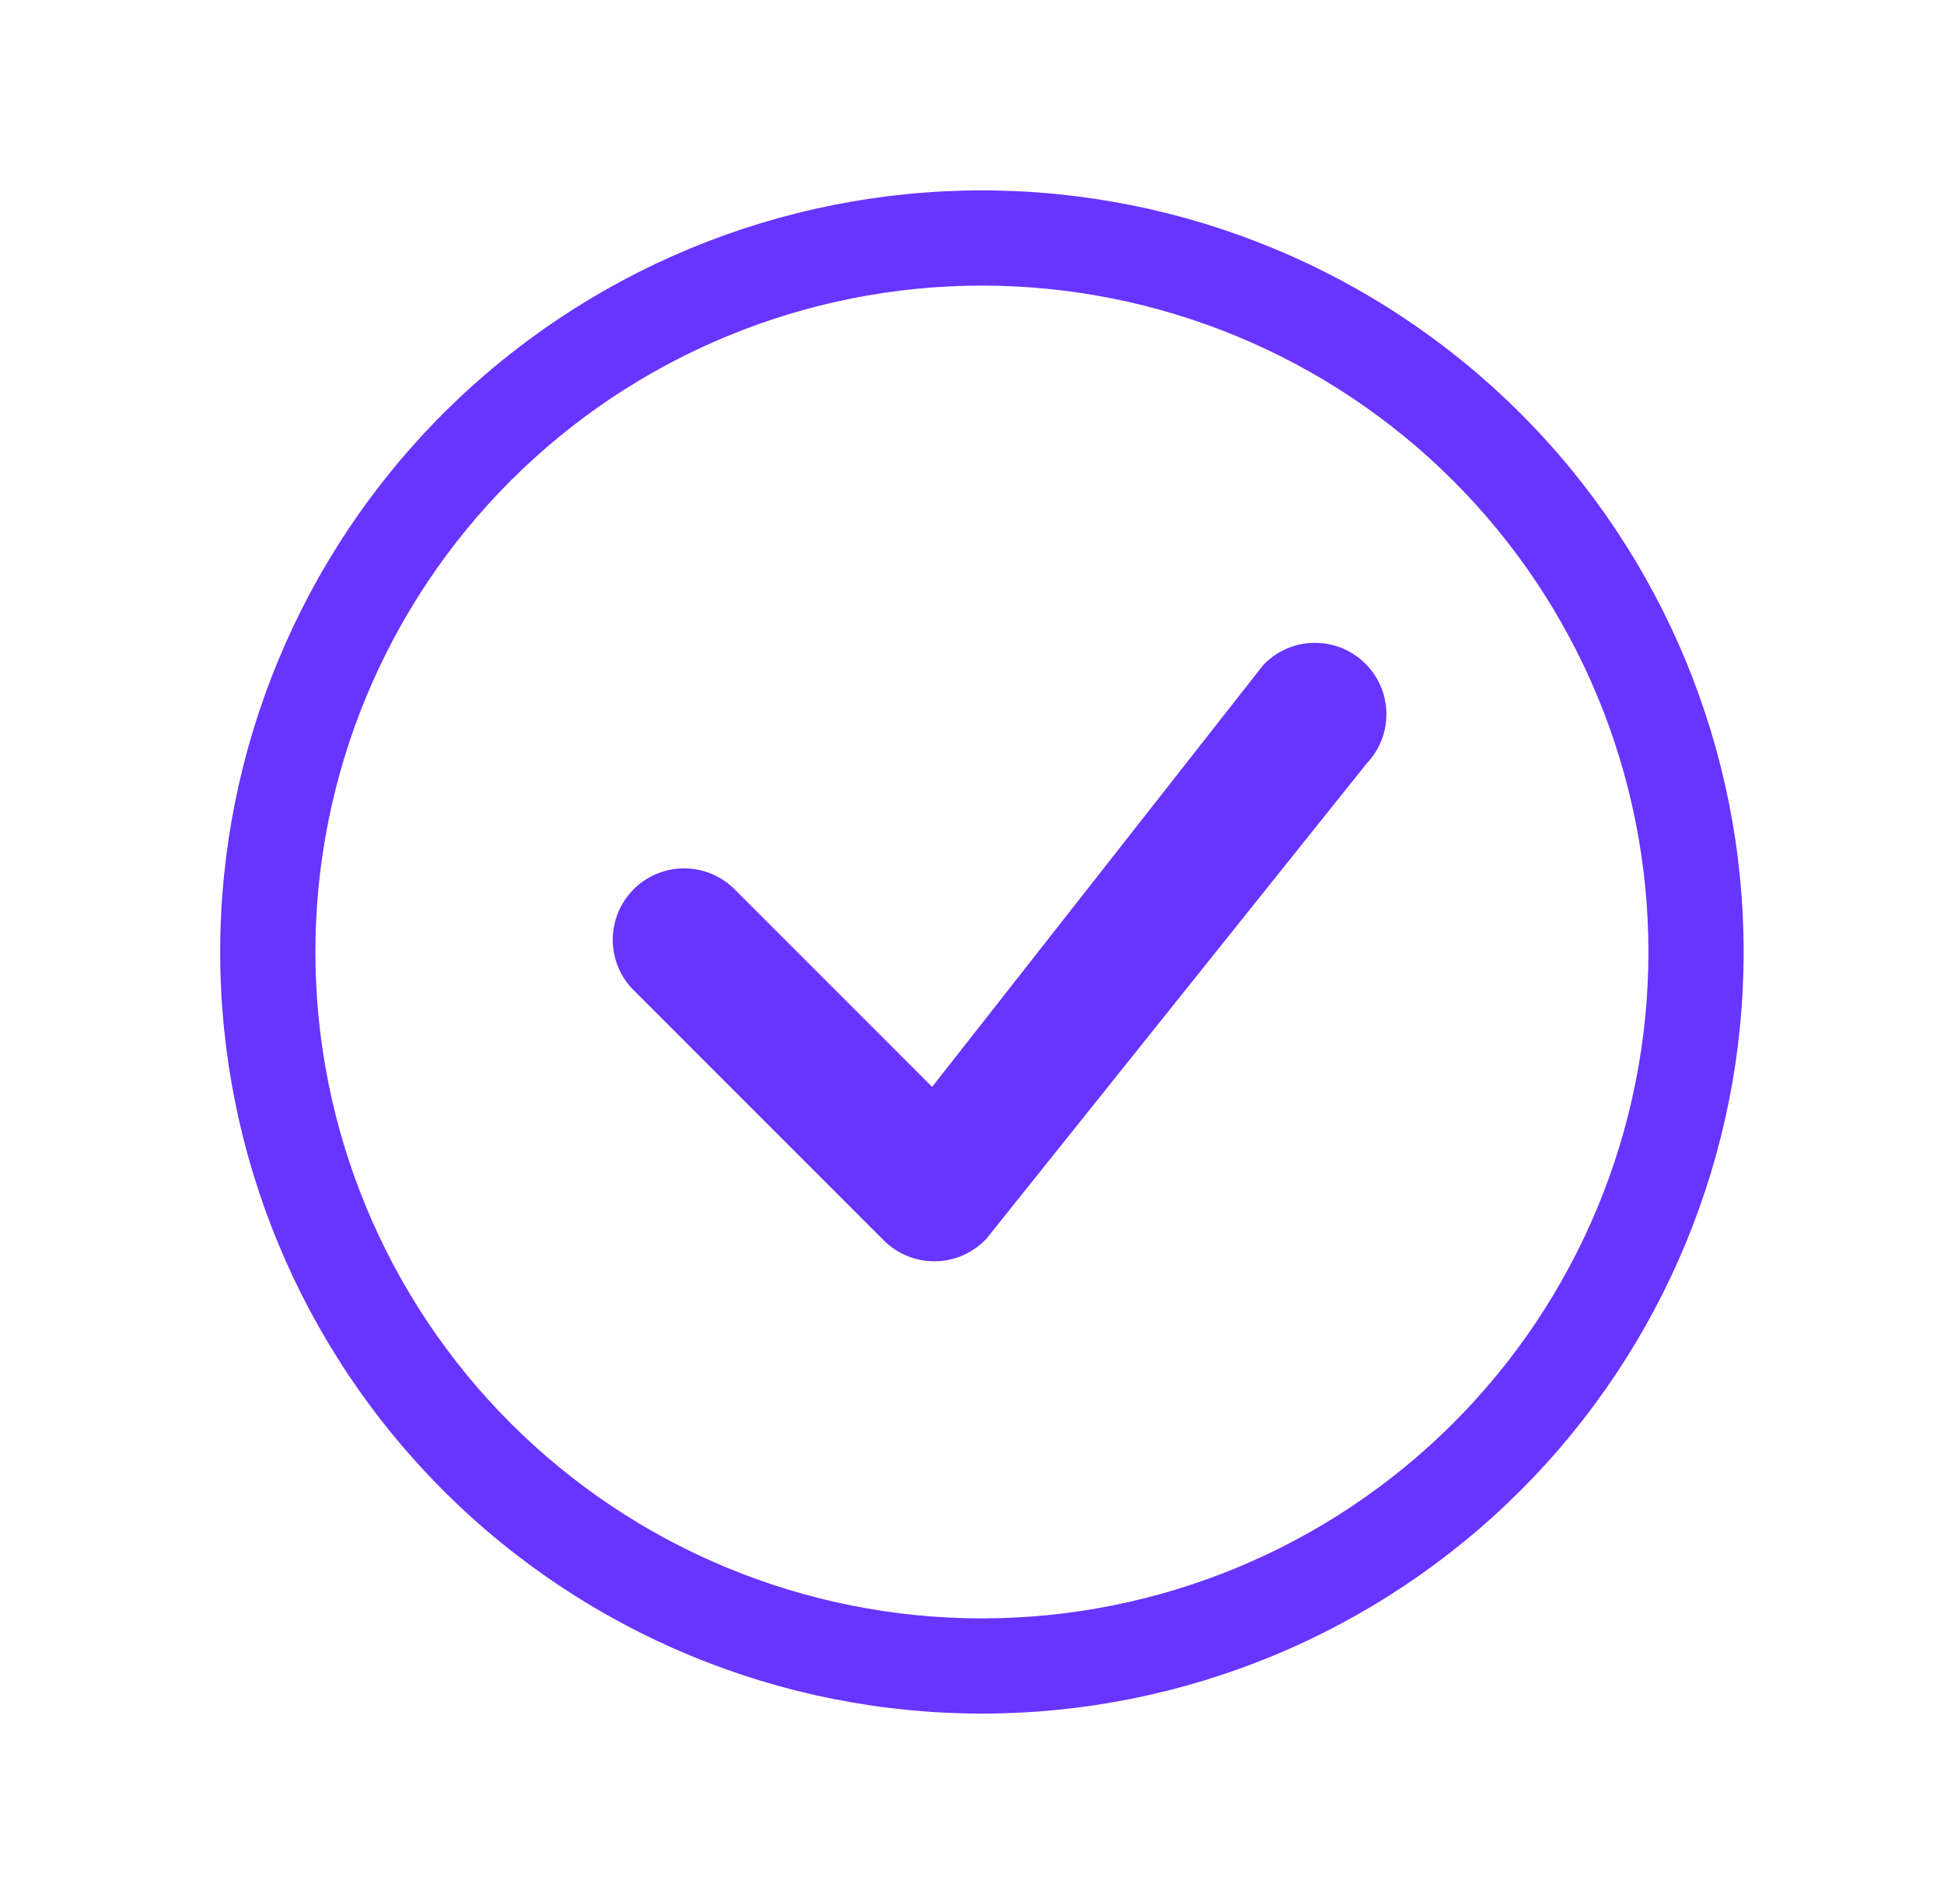
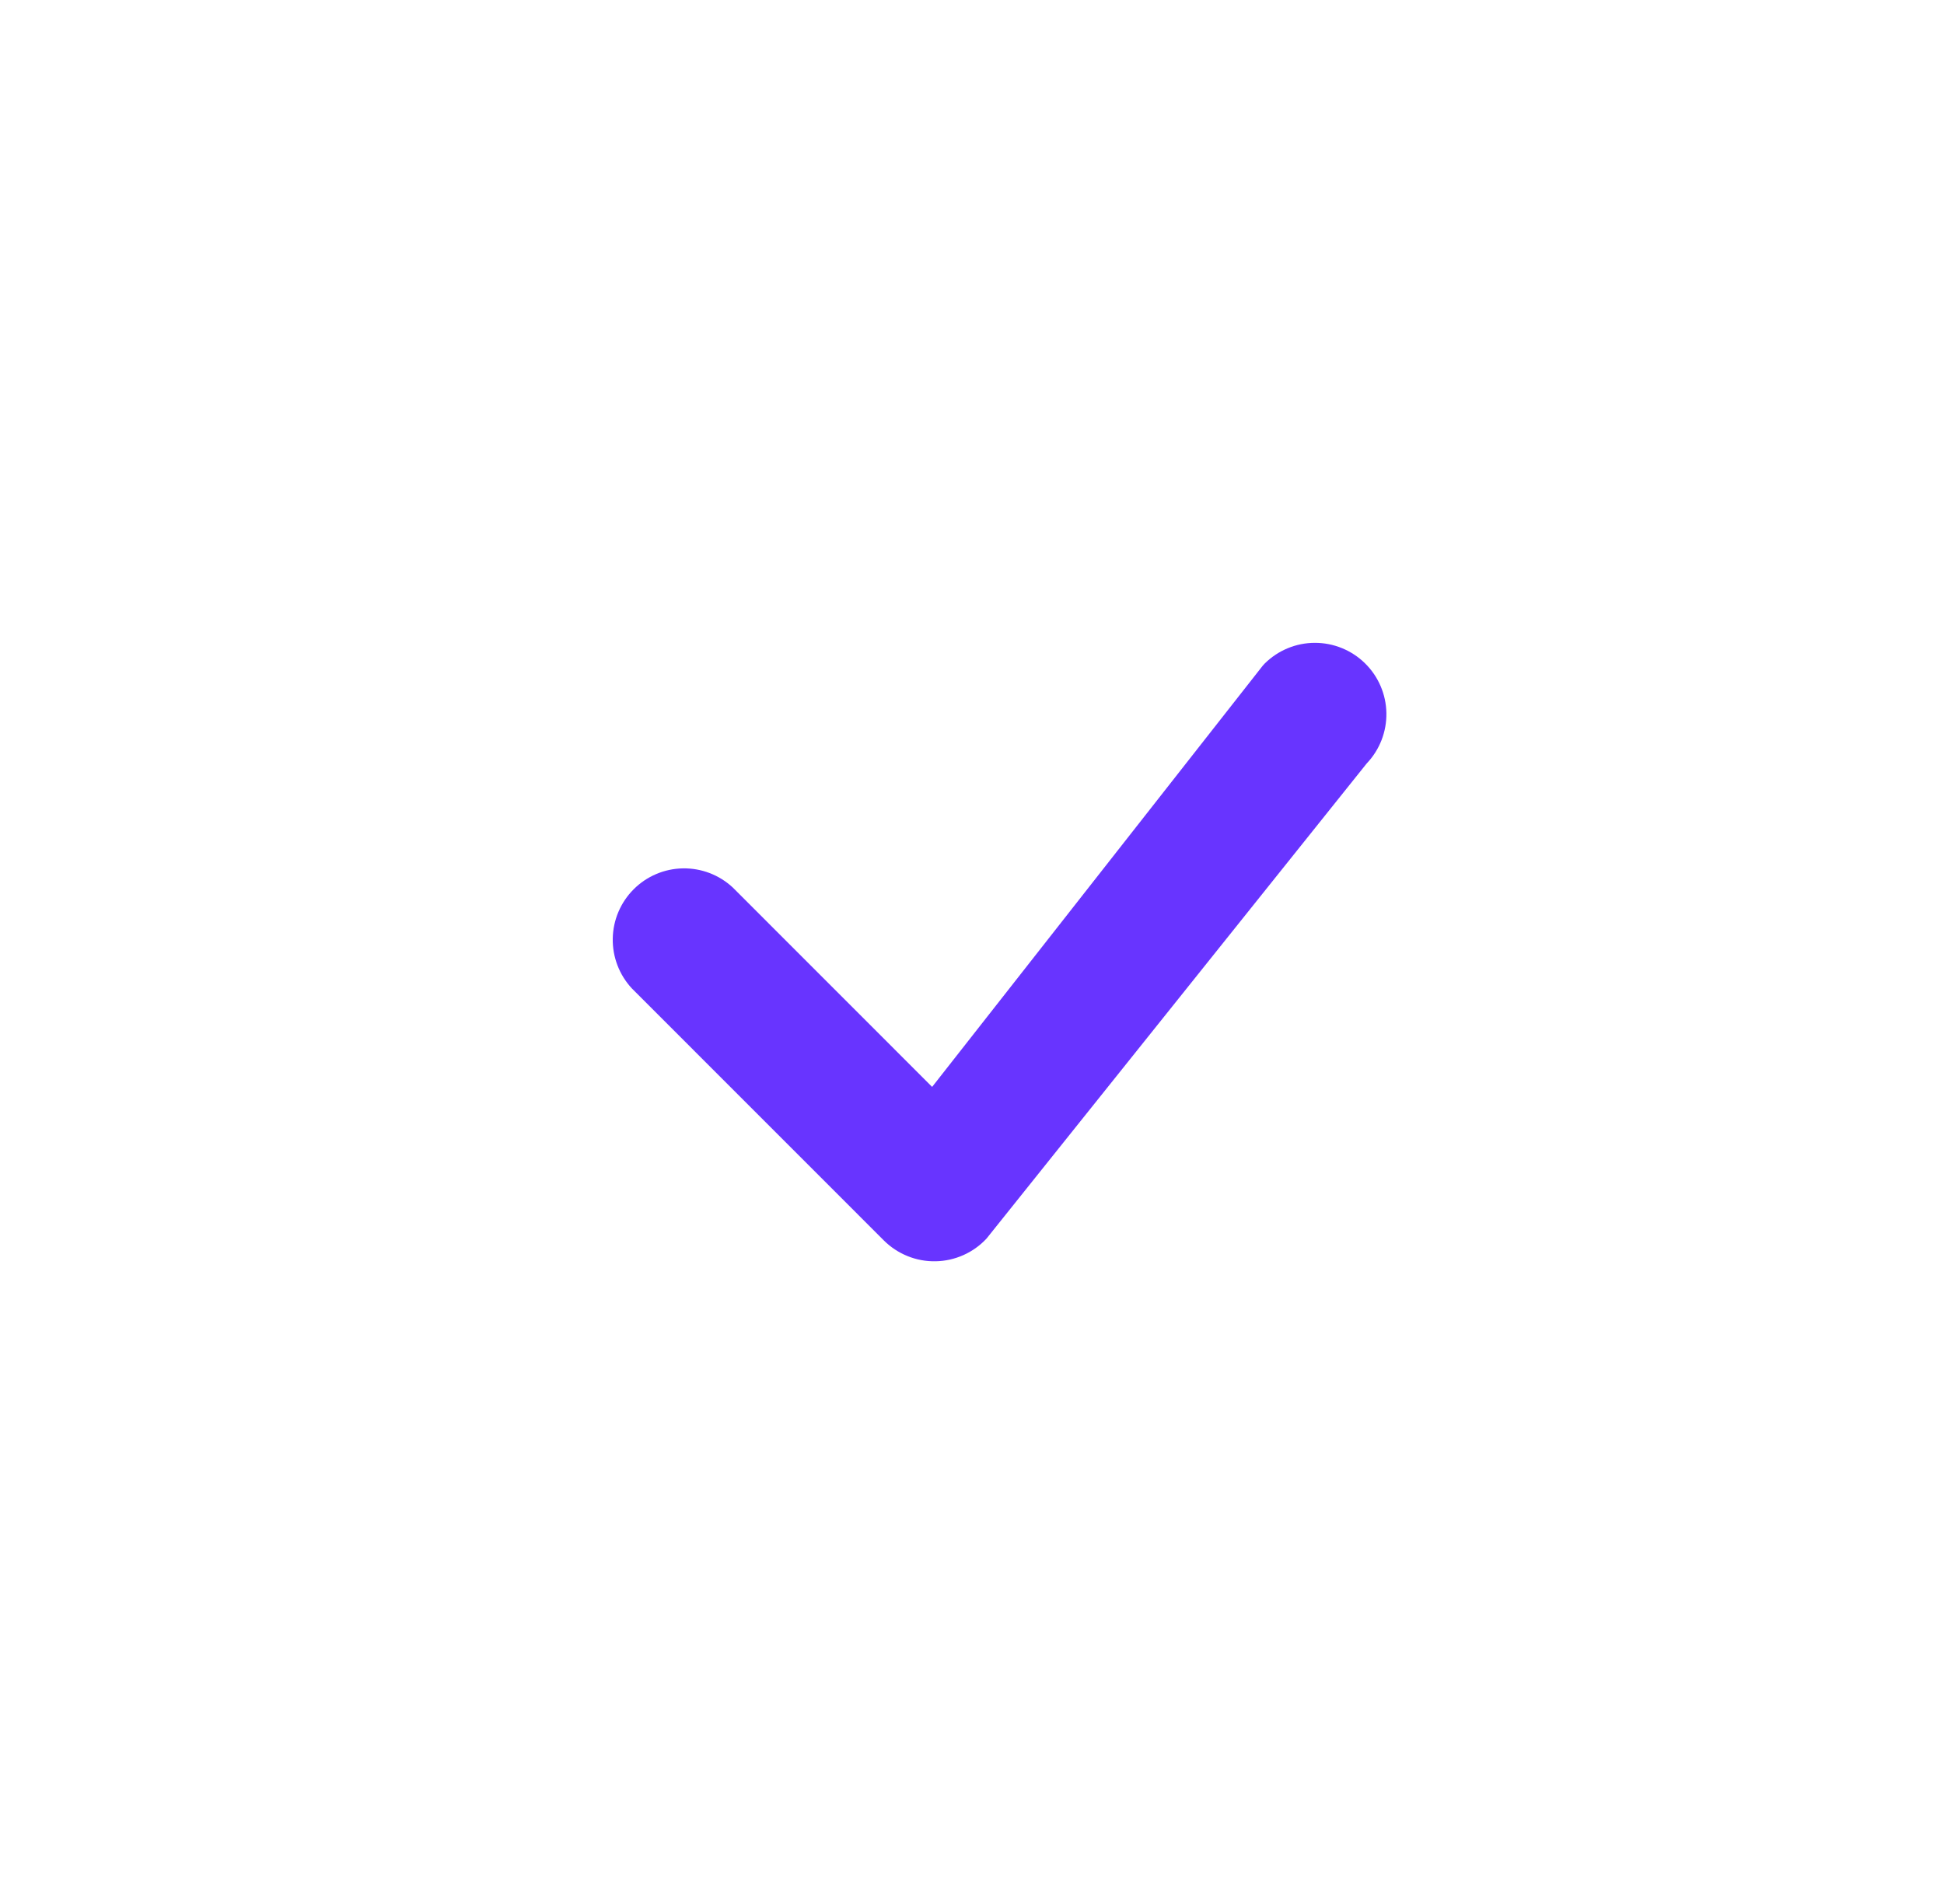
<svg xmlns="http://www.w3.org/2000/svg" width="49" height="48" viewBox="0 0 49 48" fill="none">
-   <path d="M24.75 40.8C20.294 40.8 16.021 39.03 12.87 35.879C9.72 32.729 7.95 28.455 7.95 24C7.95 19.544 9.72 15.271 12.87 12.12C16.021 8.97 20.294 7.2 24.75 7.2C29.205 7.2 33.479 8.97 36.629 12.12C39.78 15.271 41.55 19.544 41.55 24C41.55 28.455 39.78 32.729 36.629 35.879C33.479 39.03 29.205 40.8 24.75 40.8ZM24.75 43.2C29.842 43.2 34.726 41.177 38.326 37.576C41.927 33.976 43.95 29.092 43.95 24C43.95 18.908 41.927 14.024 38.326 10.423C34.726 6.823 29.842 4.8 24.75 4.8C19.658 4.8 14.774 6.823 11.173 10.423C7.573 14.024 5.55 18.908 5.55 24C5.55 29.092 7.573 33.976 11.173 37.576C14.774 41.177 19.658 43.2 24.75 43.2Z" fill="#6834FF" />
  <path d="M31.878 16.728C31.861 16.744 31.845 16.762 31.83 16.78L23.495 27.401L18.471 22.375C18.13 22.057 17.679 21.884 17.213 21.892C16.746 21.9 16.301 22.089 15.972 22.419C15.642 22.749 15.453 23.194 15.445 23.66C15.436 24.126 15.61 24.578 15.927 24.919L22.278 31.272C22.449 31.442 22.653 31.577 22.877 31.667C23.101 31.758 23.341 31.802 23.583 31.797C23.825 31.793 24.063 31.74 24.284 31.641C24.504 31.543 24.703 31.401 24.867 31.224L34.448 19.248C34.775 18.905 34.953 18.448 34.945 17.975C34.937 17.503 34.743 17.052 34.405 16.721C34.068 16.39 33.613 16.205 33.14 16.206C32.667 16.207 32.214 16.395 31.878 16.728Z" fill="#6834FF" />
</svg>